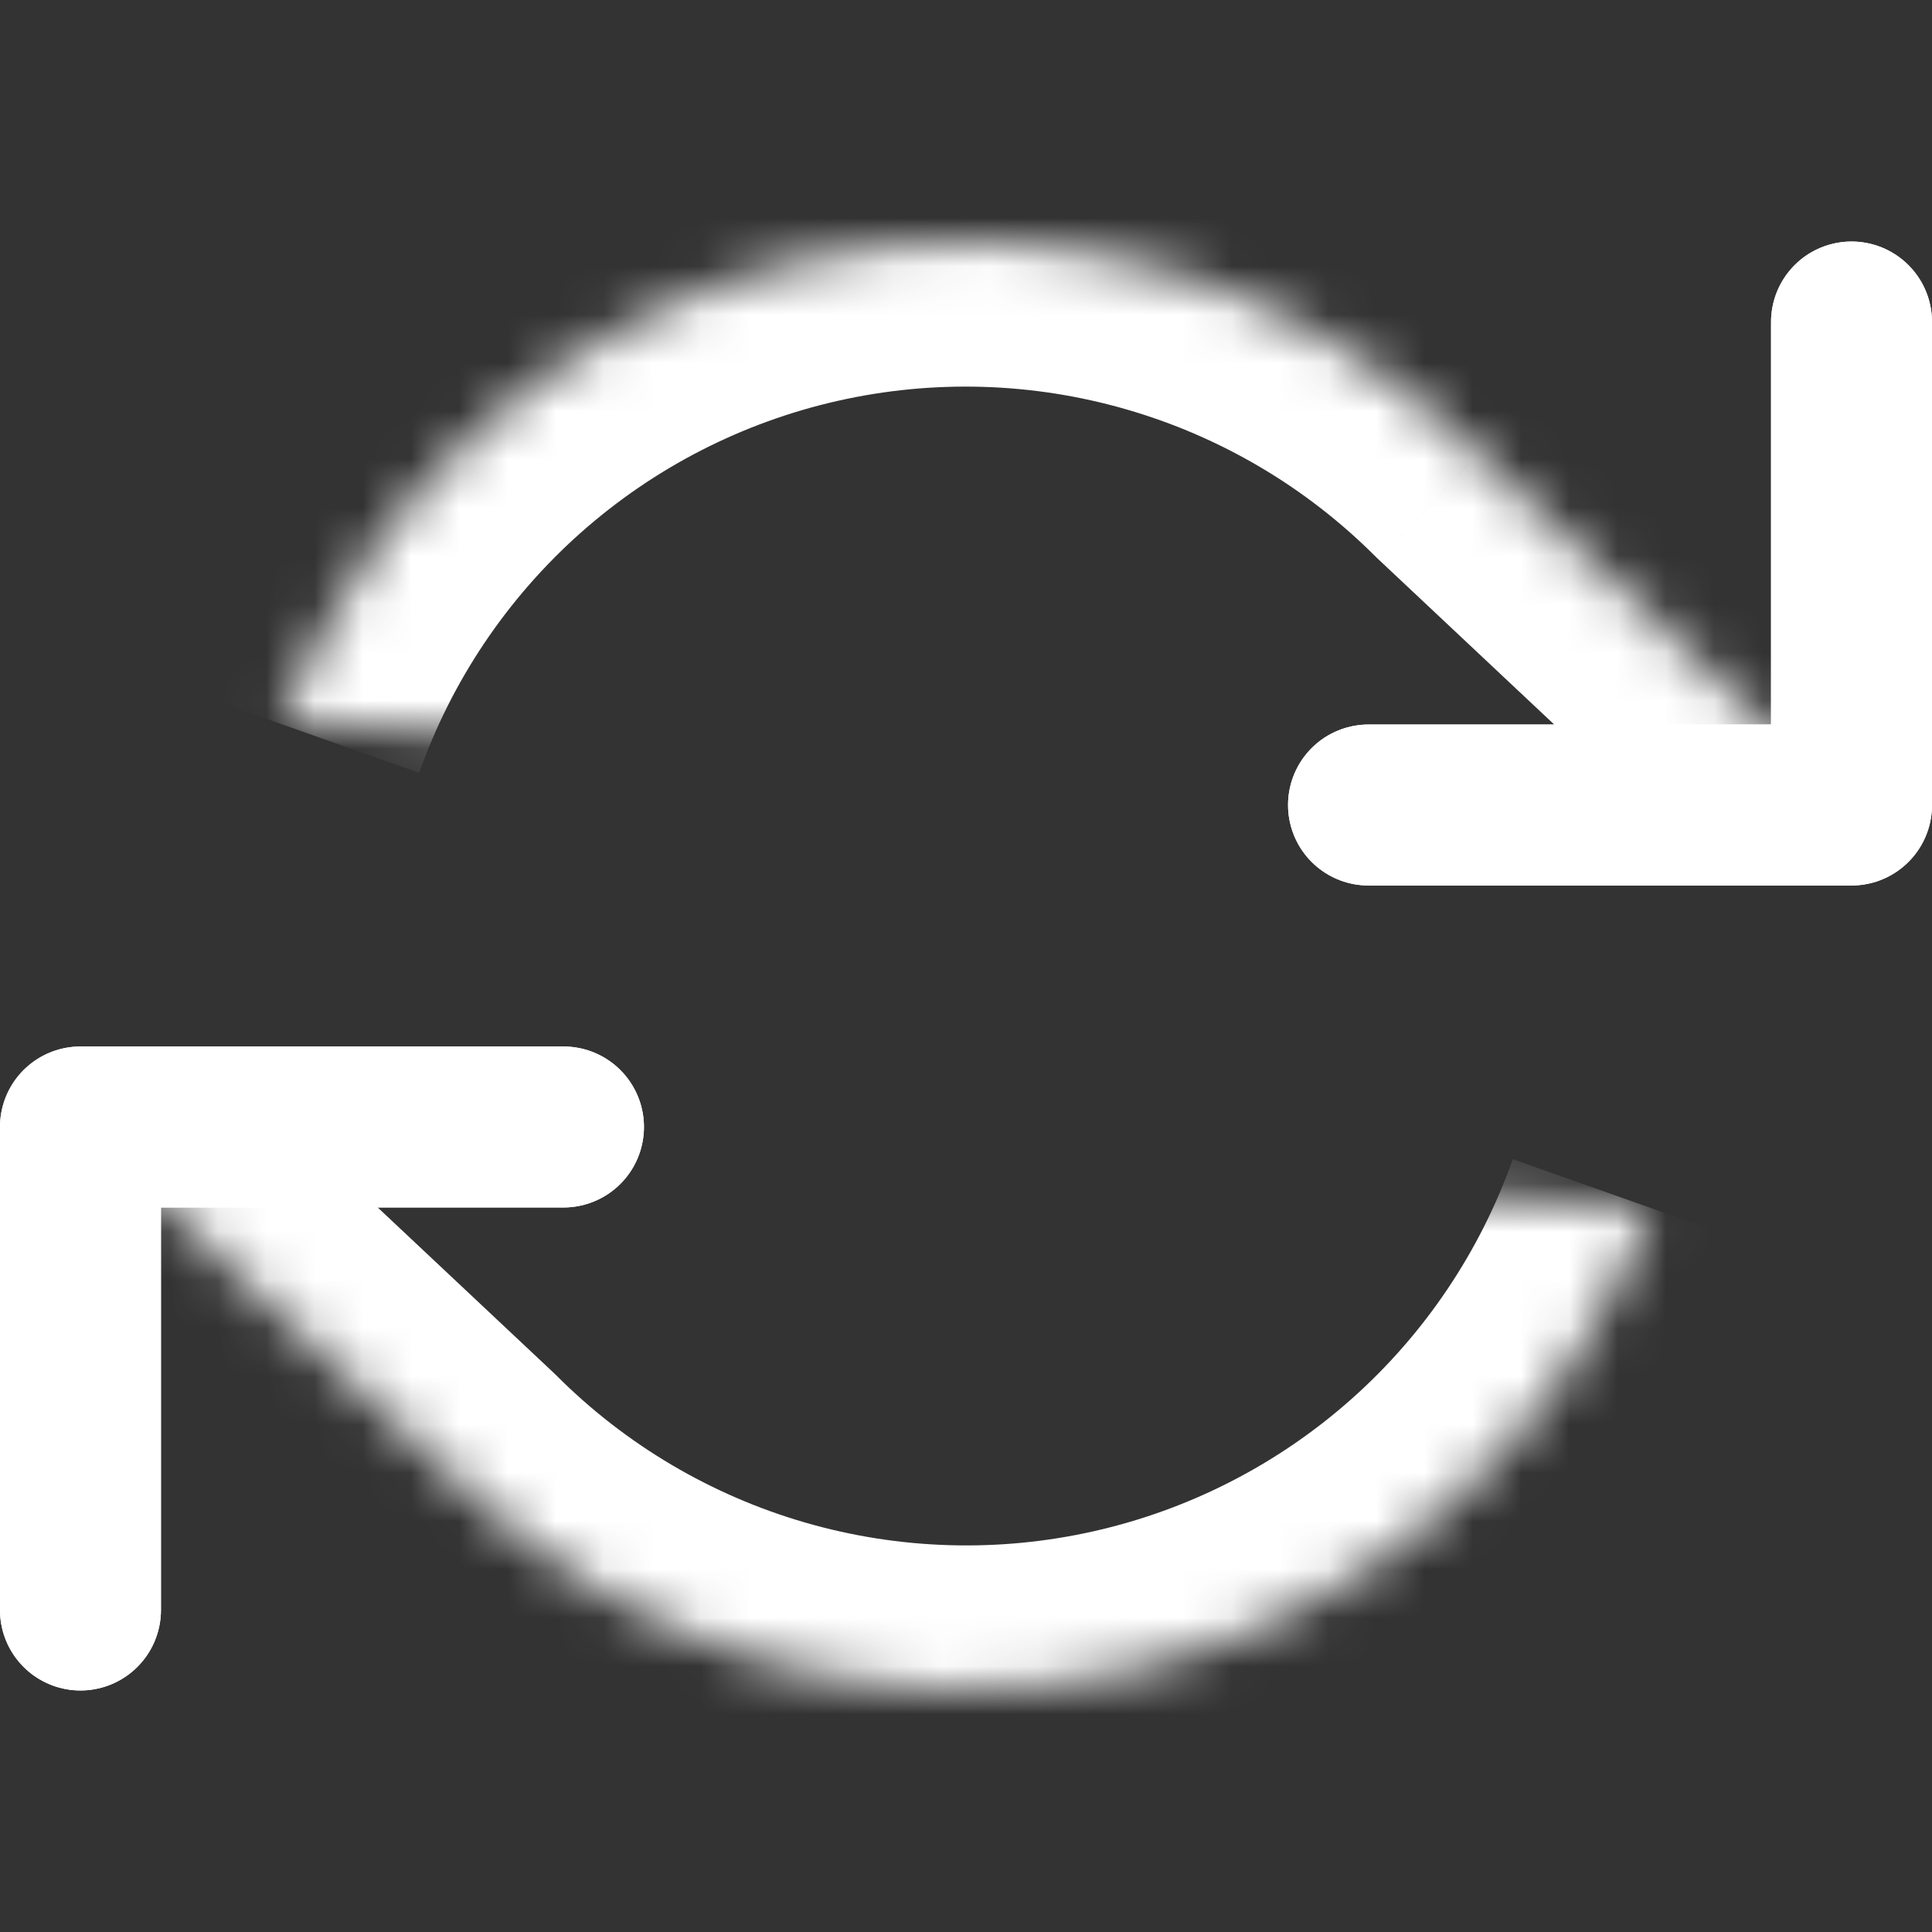
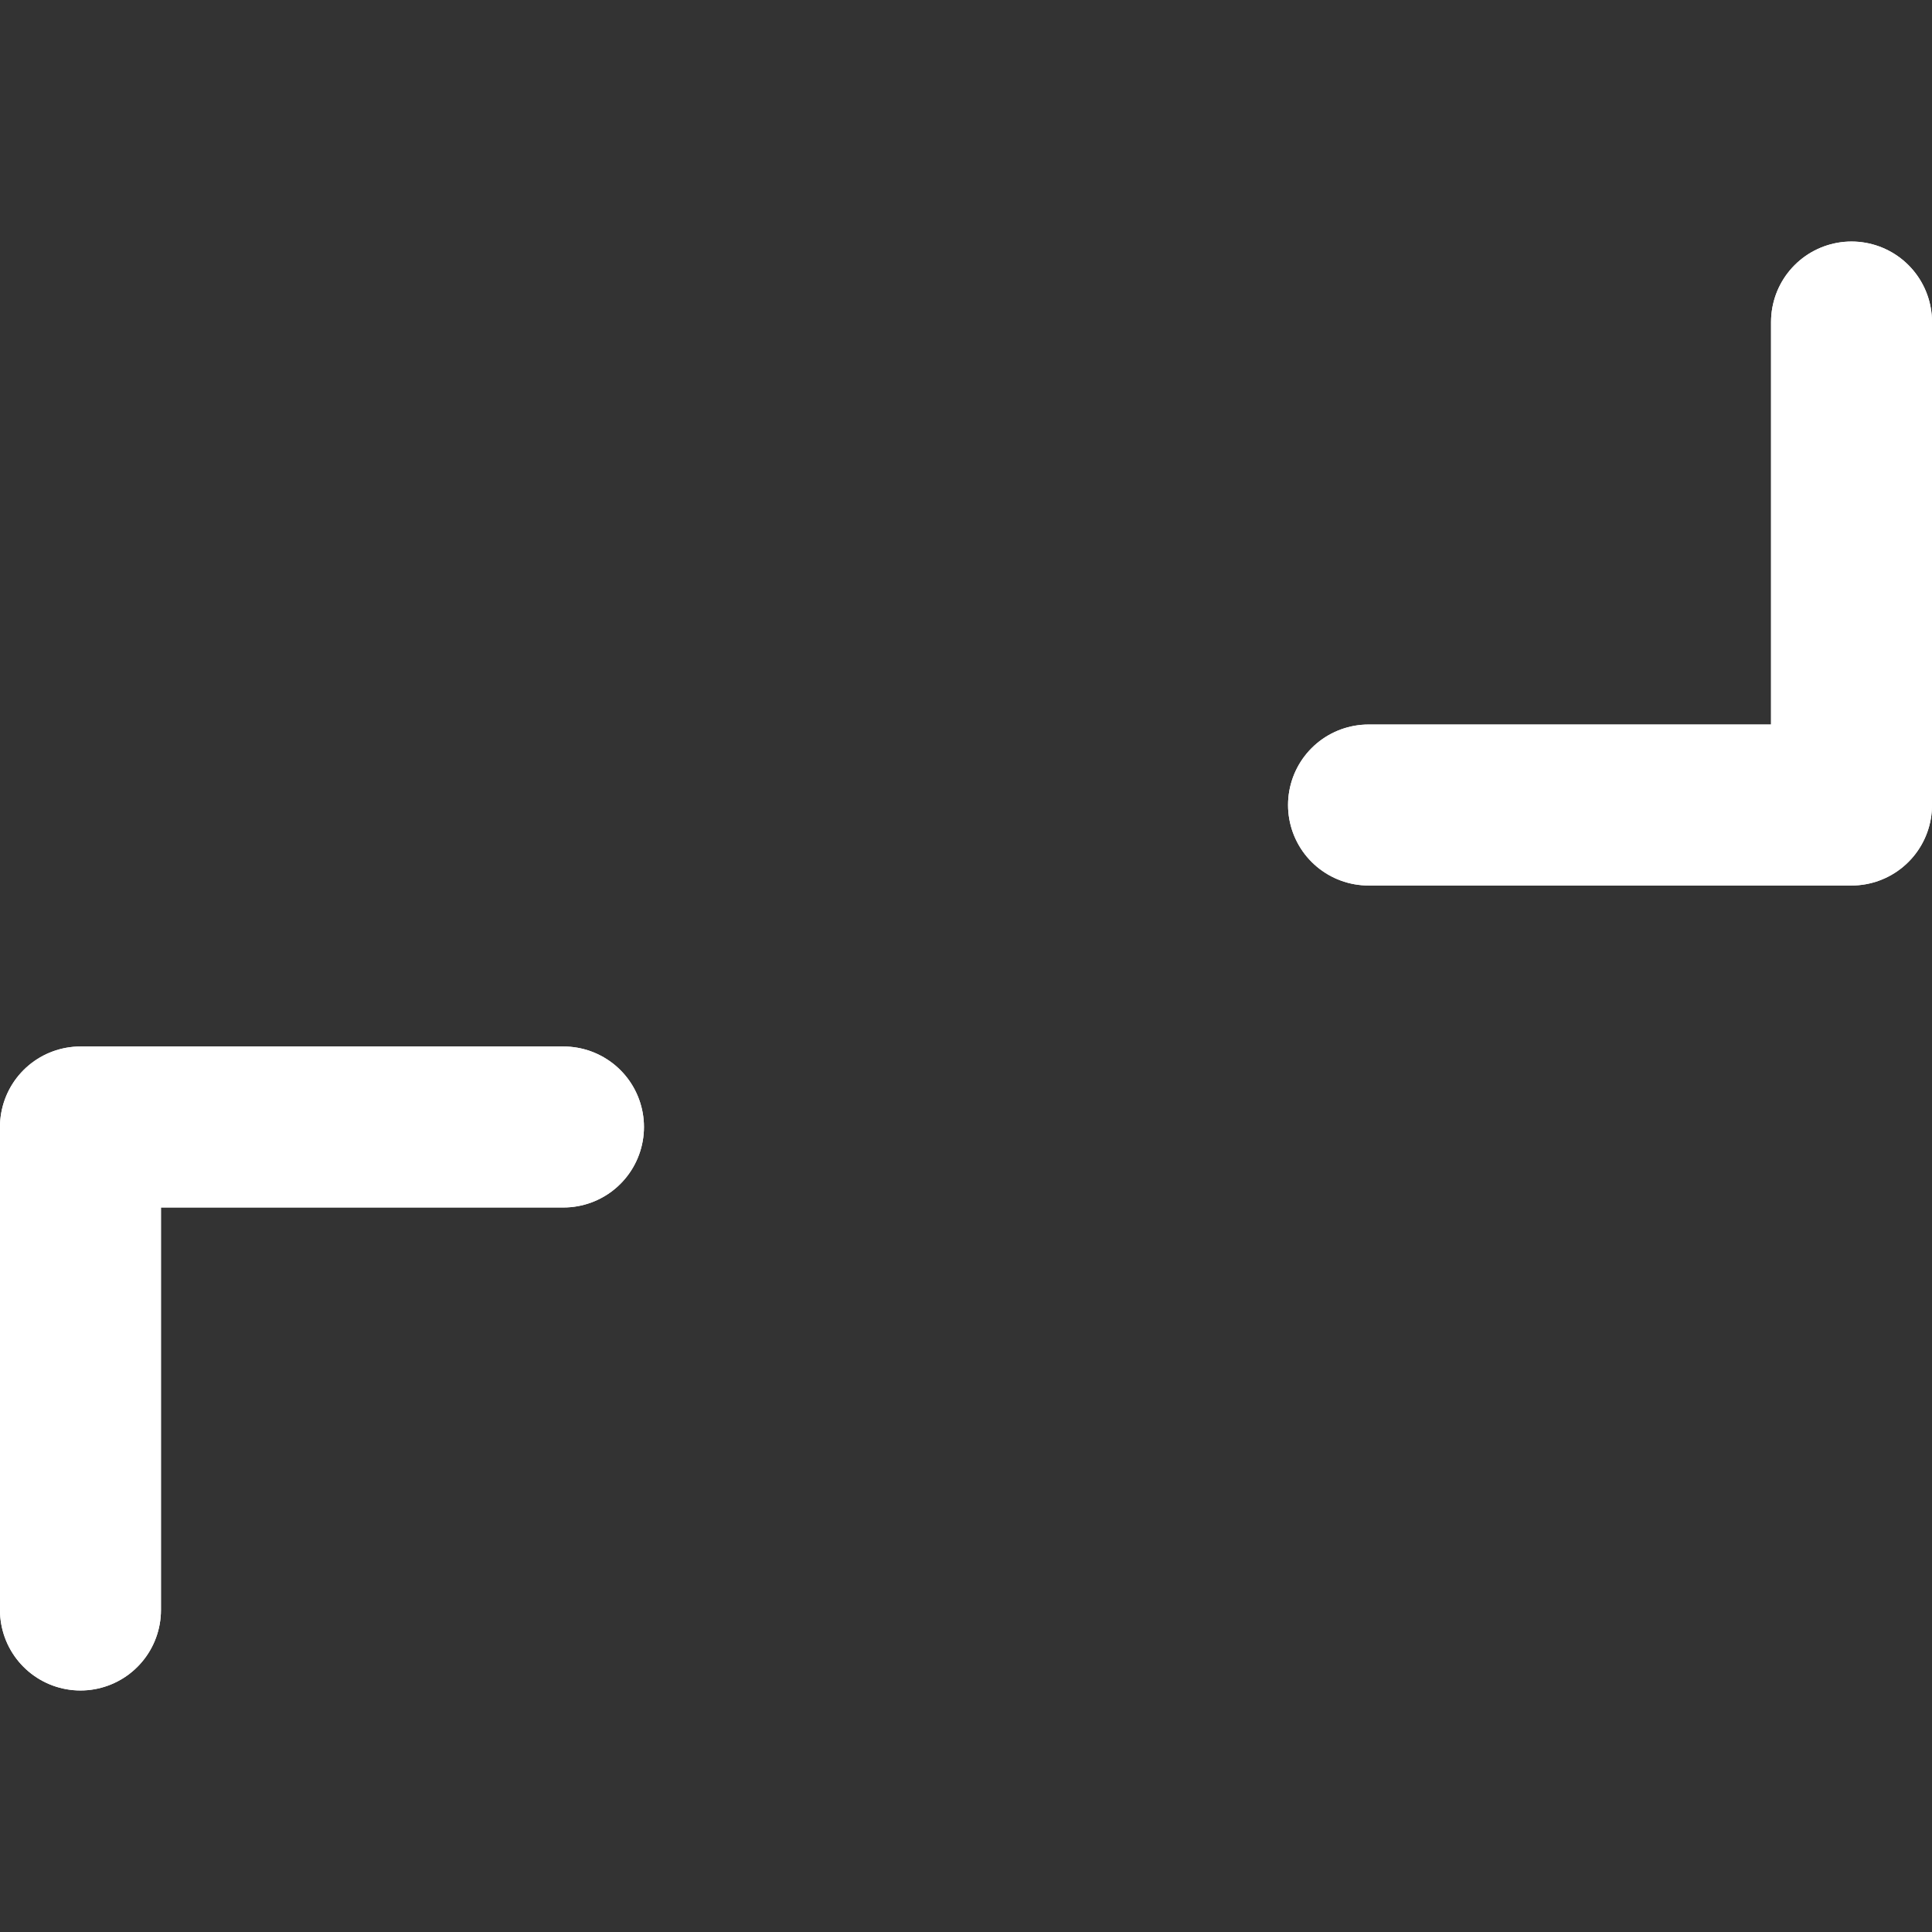
<svg xmlns="http://www.w3.org/2000/svg" width="40" height="40" viewBox="0 0 40 40" fill="none">
  <rect x="0" y="0" width="40" height="40" fill="#333333" stroke="none" />
  <path d="M38.334 6.667V16.667H28.334" stroke="white" stroke-width="3.333" stroke-linecap="round" stroke-linejoin="round" />
  <path d="M38.334 6.667V16.667H28.334" stroke="white" stroke-width="3.333" stroke-linecap="round" stroke-linejoin="round" />
  <path d="M1.666 33.333V23.333H11.666" stroke="white" stroke-width="3.333" stroke-linecap="round" stroke-linejoin="round" />
  <path d="M1.666 33.333V23.333H11.666" stroke="white" stroke-width="3.333" stroke-linecap="round" stroke-linejoin="round" />
  <mask id="path-3-inside-1_1414_342" fill="white">
-     <path d="M5.849 15C6.695 12.611 8.131 10.476 10.025 8.792C11.919 7.109 14.209 5.933 16.68 5.374C19.151 4.815 21.724 4.891 24.158 5.595C26.592 6.299 28.808 7.608 30.599 9.4L38.333 16.667M1.666 23.334L9.399 30.6C11.191 32.392 13.407 33.701 15.841 34.406C18.275 35.11 20.848 35.185 23.319 34.626C25.79 34.067 28.08 32.891 29.974 31.208C31.867 29.524 33.304 27.389 34.149 25" />
-   </mask>
+     </mask>
  <path d="M30.599 9.4L28.477 11.521L28.511 11.554L28.545 11.586L30.599 9.4ZM9.399 30.6L11.521 28.479L11.488 28.446L11.454 28.414L9.399 30.6ZM8.678 16.001C9.354 14.09 10.503 12.382 12.018 11.035L8.032 6.55C5.759 8.57 4.036 11.133 3.021 13.999L8.678 16.001ZM12.018 11.035C13.533 9.688 15.365 8.747 17.342 8.3L16.018 2.448C13.052 3.119 10.305 4.53 8.032 6.55L12.018 11.035ZM17.342 8.3C19.319 7.853 21.377 7.913 23.324 8.477L24.992 2.713C22.071 1.868 18.983 1.777 16.018 2.448L17.342 8.3ZM23.324 8.477C25.272 9.04 27.044 10.087 28.477 11.521L32.721 7.279C30.572 5.129 27.913 3.558 24.992 2.713L23.324 8.477ZM28.545 11.586L36.278 18.853L40.387 14.48L32.654 7.214L28.545 11.586ZM-0.388 25.52L7.345 32.786L11.454 28.414L3.72 21.147L-0.388 25.52ZM7.277 32.721C9.427 34.871 12.086 36.443 15.007 37.287L16.674 31.524C14.727 30.96 12.954 29.913 11.521 28.479L7.277 32.721ZM15.007 37.287C17.928 38.132 21.015 38.223 23.981 37.552L22.657 31.7C20.68 32.148 18.622 32.087 16.674 31.524L15.007 37.287ZM23.981 37.552C26.947 36.881 29.694 35.47 31.967 33.45L27.981 28.965C26.465 30.312 24.634 31.253 22.657 31.7L23.981 37.552ZM31.967 33.45C34.239 31.43 35.963 28.867 36.977 26.001L31.321 23.999C30.645 25.91 29.496 27.619 27.981 28.965L31.967 33.45Z" fill="white" mask="url(#path-3-inside-1_1414_342)" />
</svg>